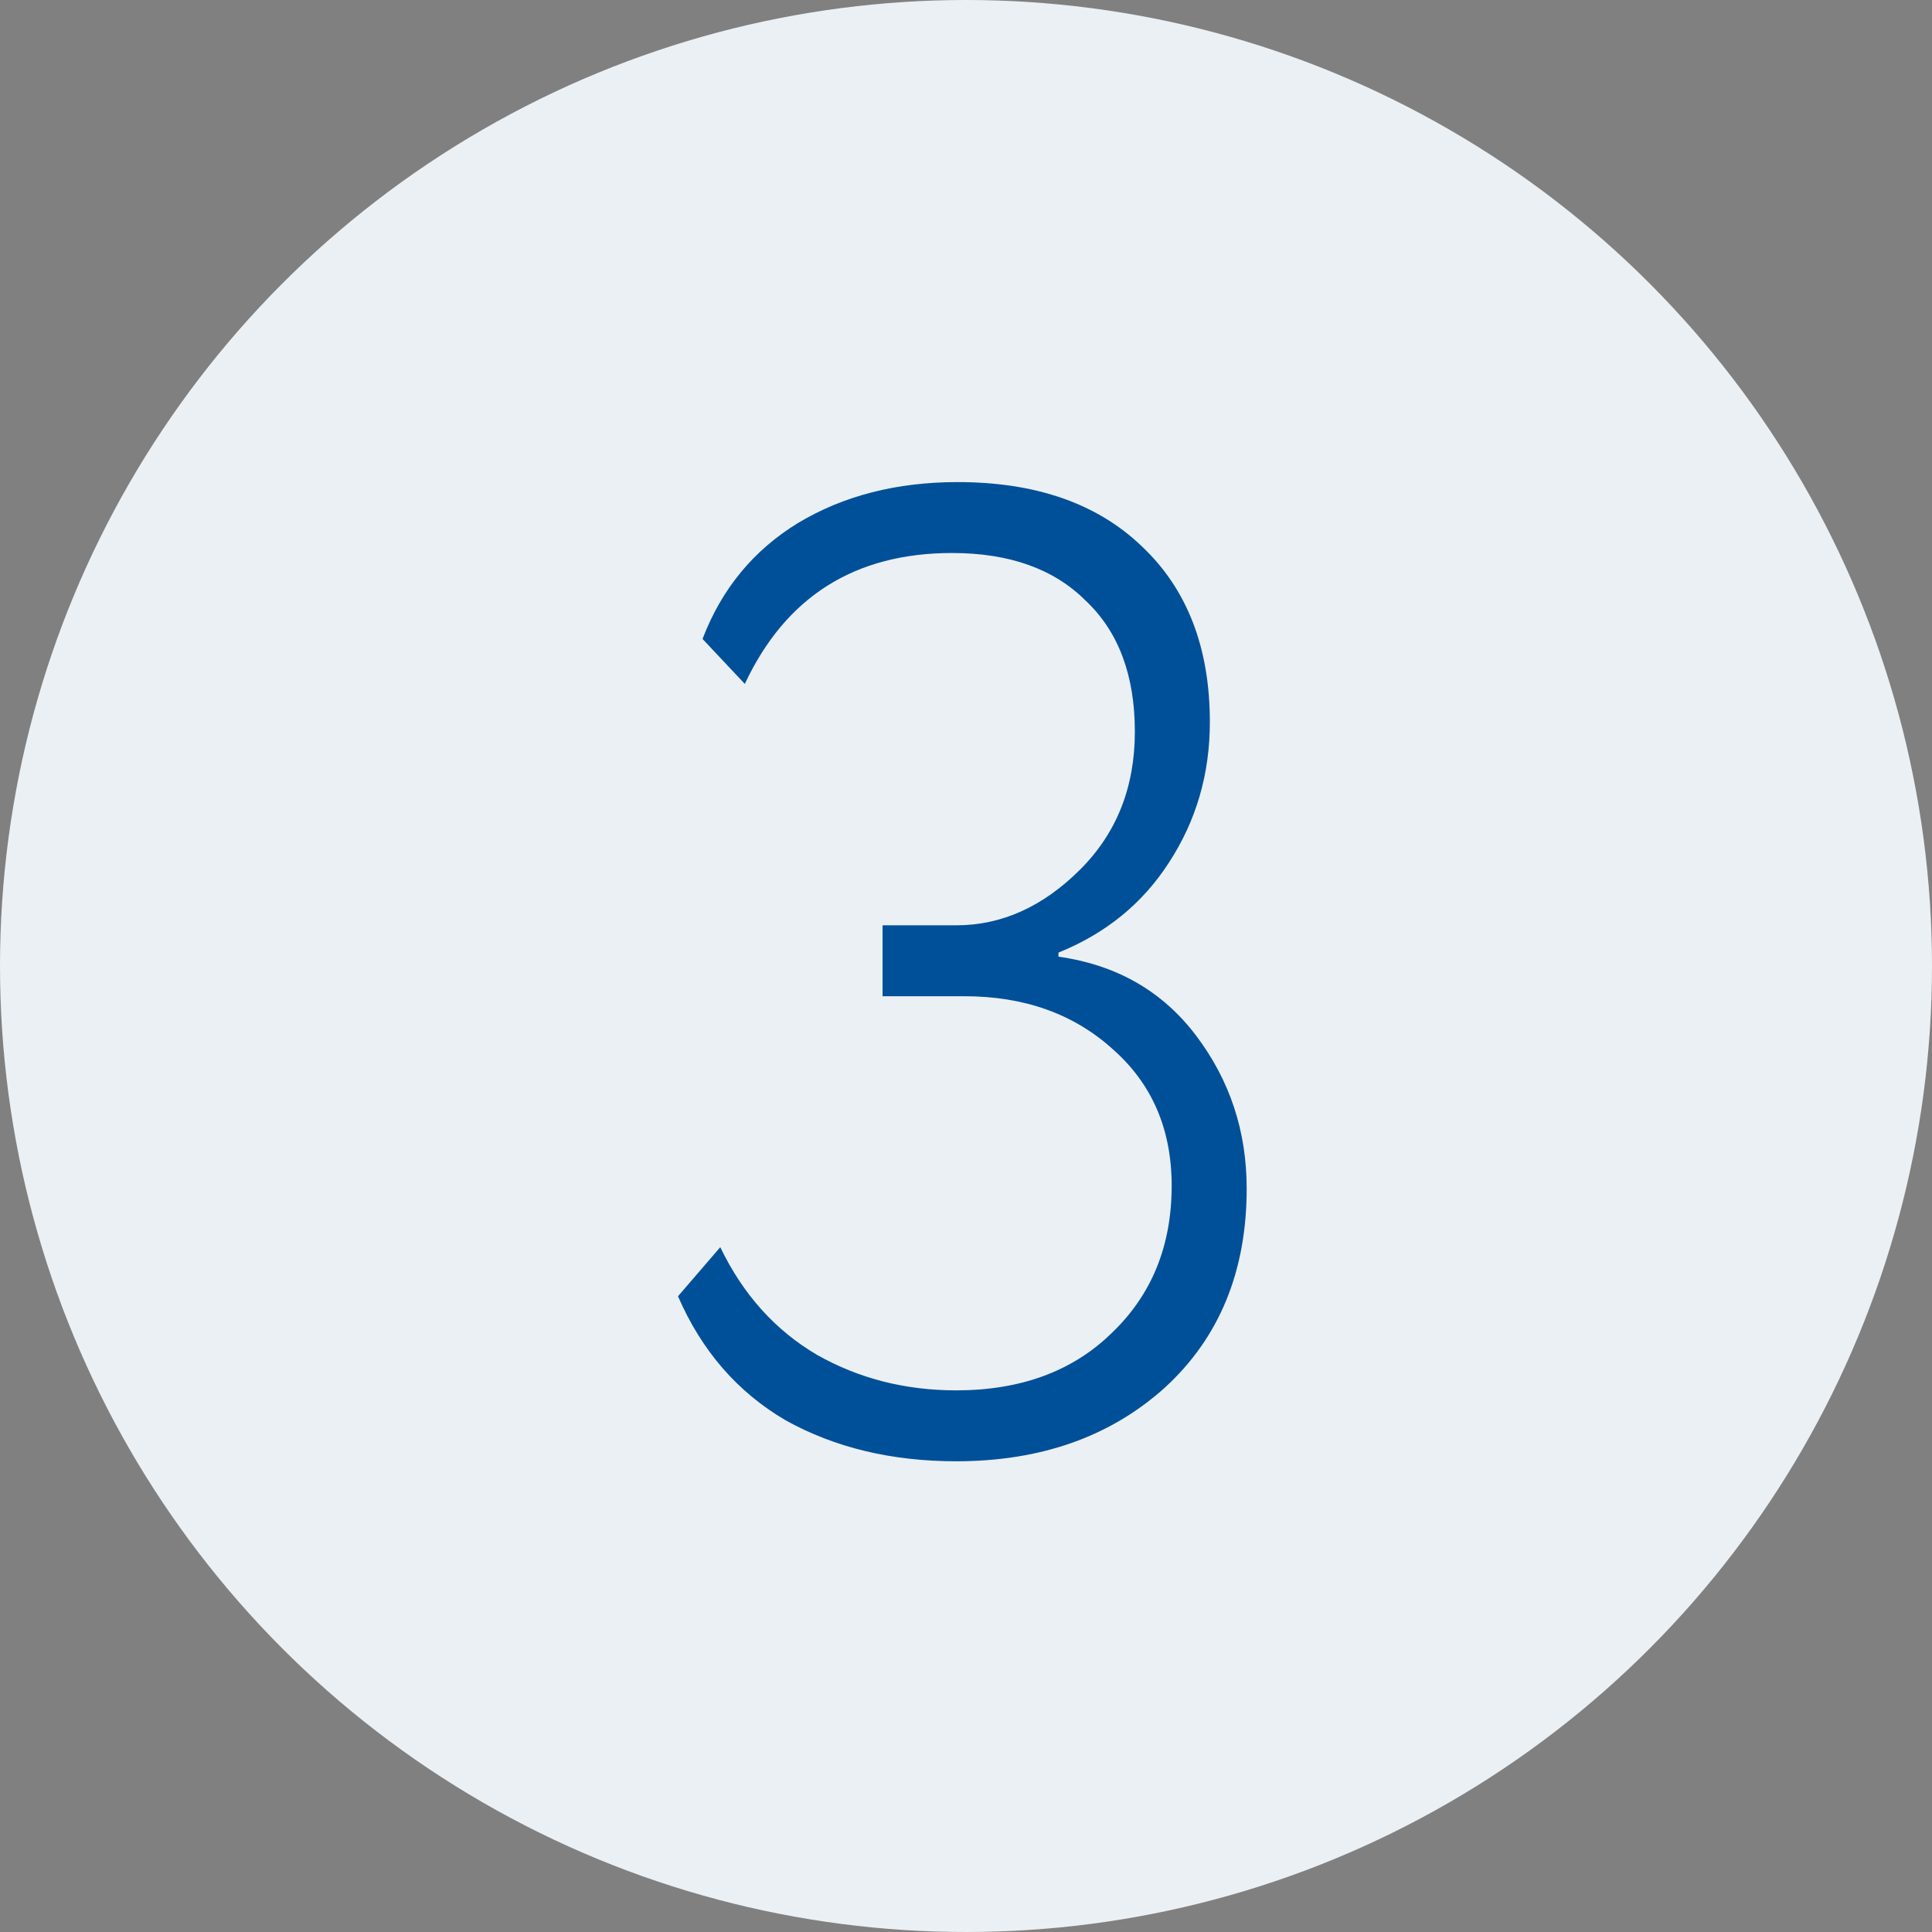
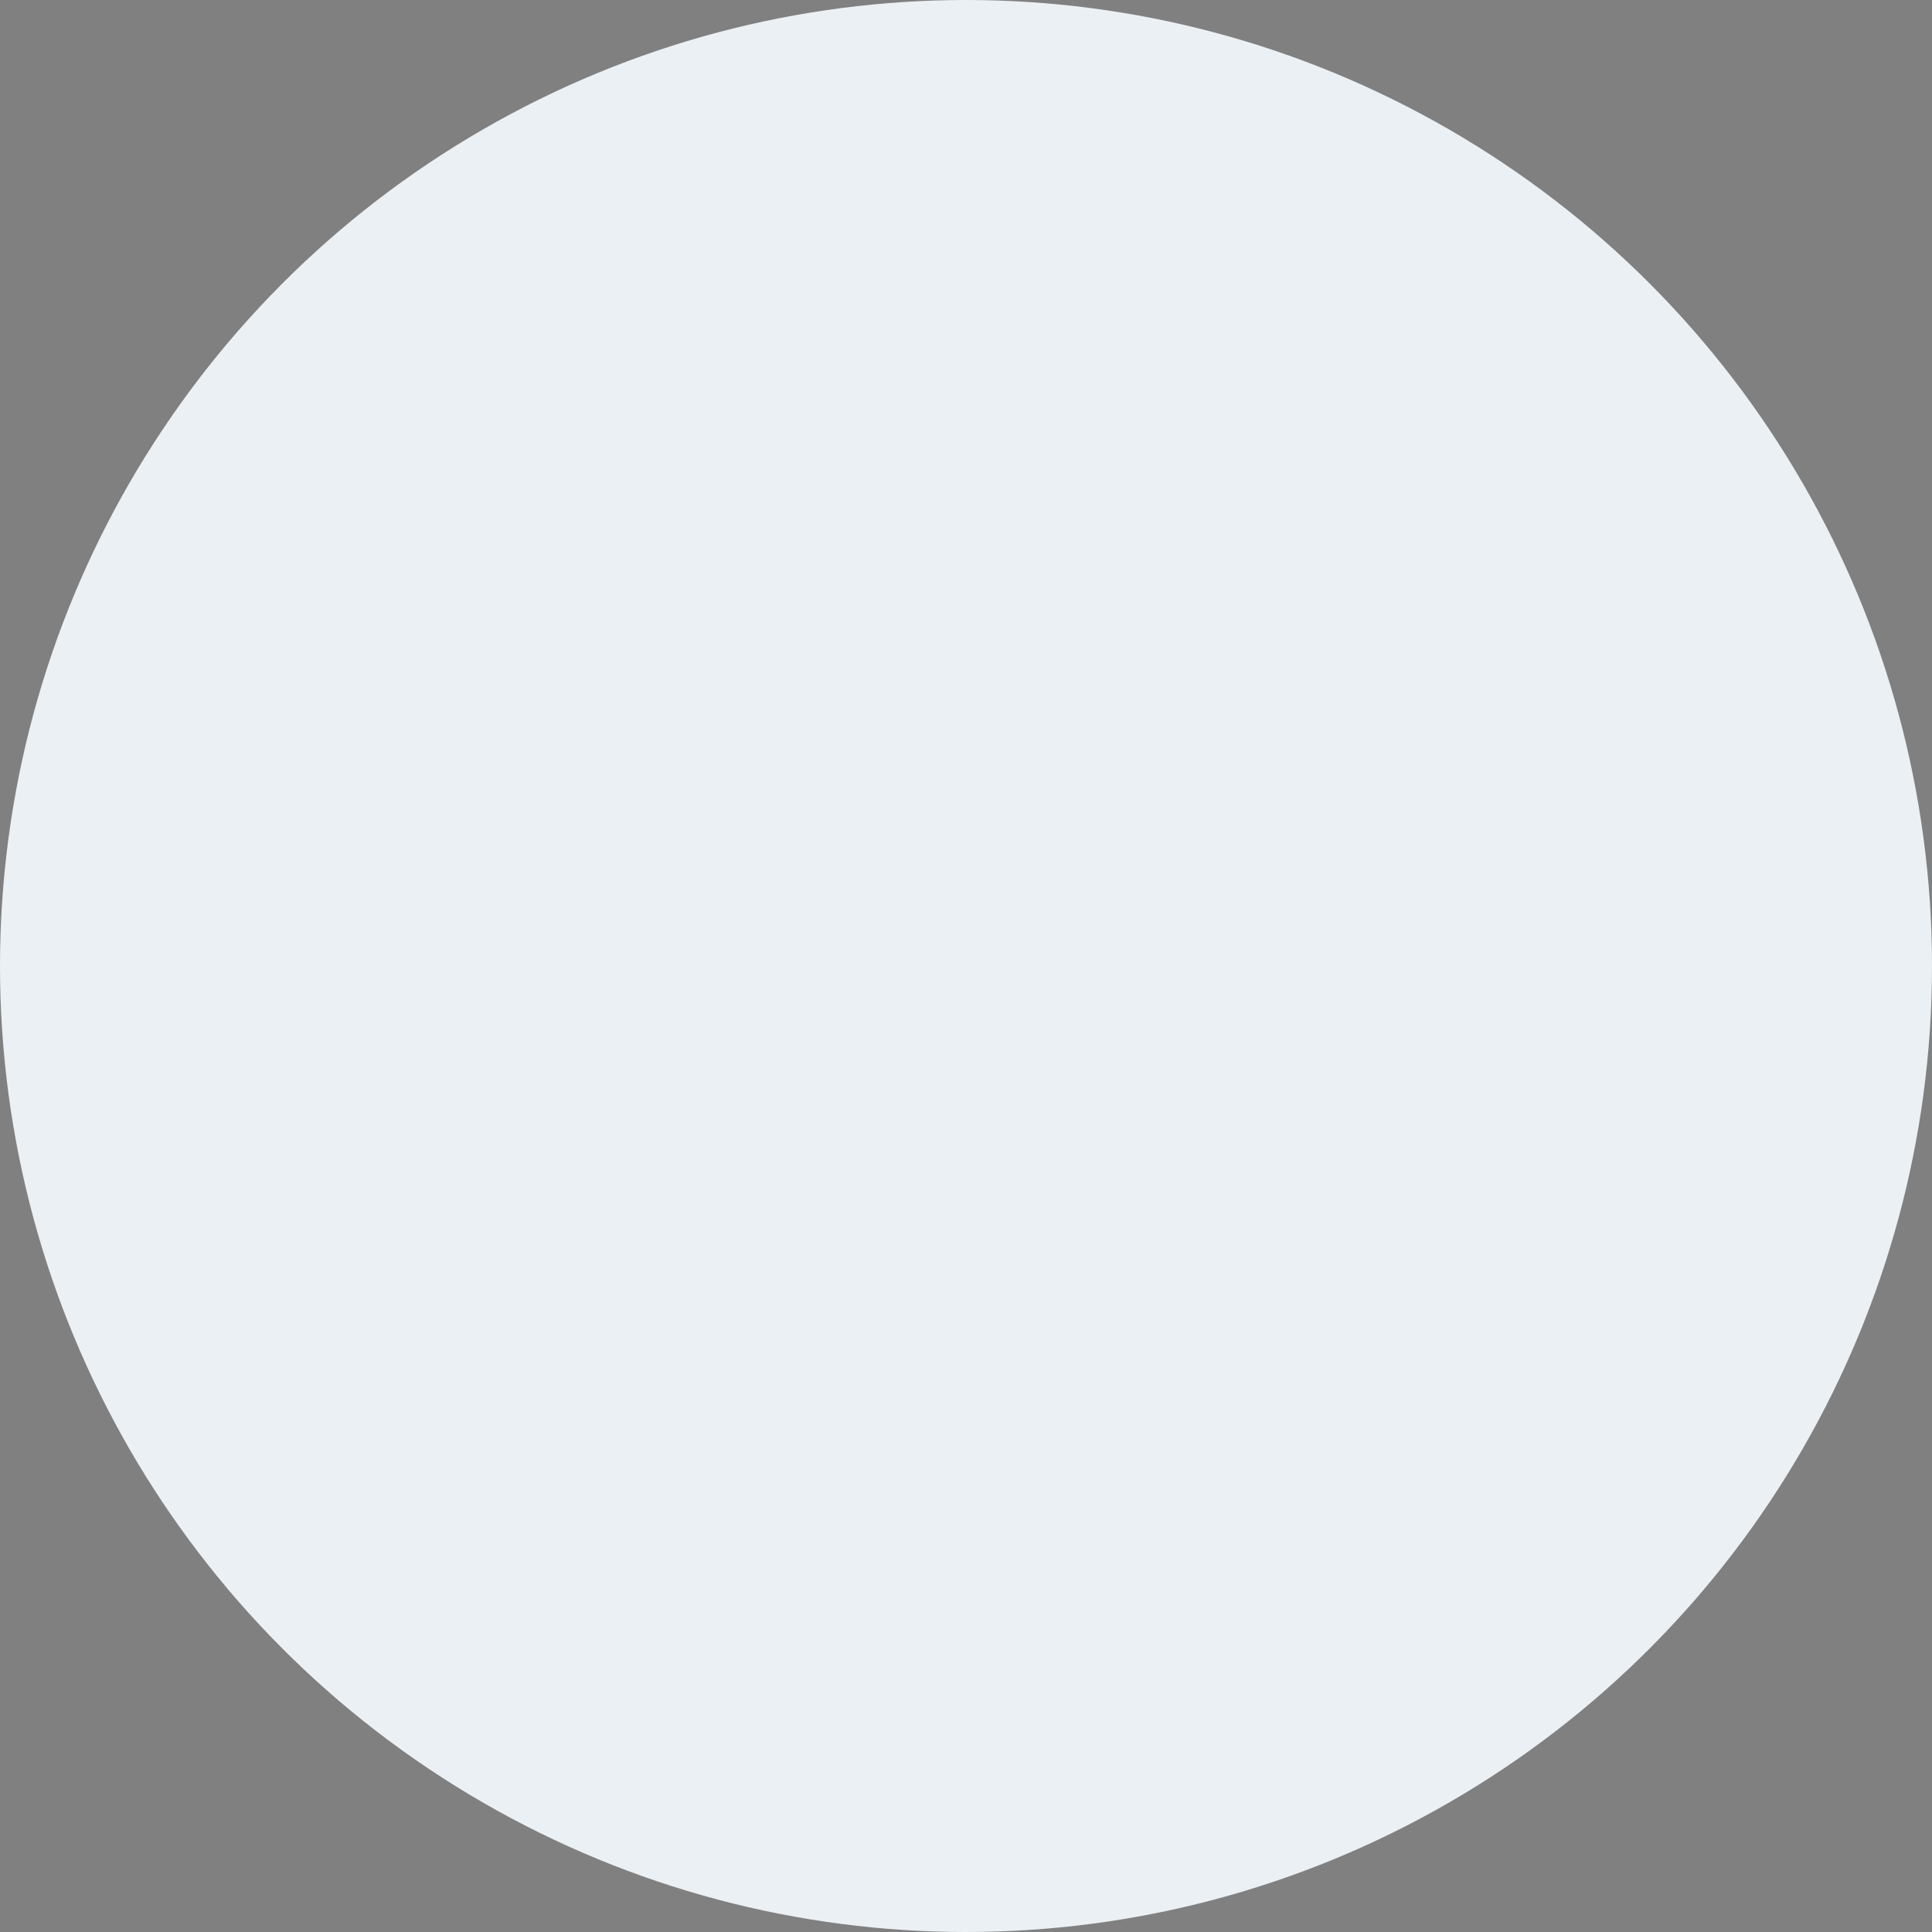
<svg xmlns="http://www.w3.org/2000/svg" width="68" height="68" viewBox="0 0 68 68" fill="none">
  <rect x="0" y="0" width="68" height="68" fill="#808080" stroke="none" />
  <circle cx="34" cy="34" r="34" fill="#EBF0F4" />
-   <path d="M33.655 51.432C31.383 51.432 29.383 50.952 27.655 49.992C25.959 49 24.695 47.544 23.863 45.624L25.351 43.896C26.151 45.56 27.287 46.824 28.759 47.688C30.231 48.52 31.863 48.936 33.655 48.936C35.927 48.936 37.751 48.264 39.127 46.92C40.535 45.576 41.239 43.848 41.239 41.736C41.239 39.752 40.551 38.152 39.175 36.936C37.799 35.688 36.055 35.064 33.943 35.064H31.063V32.568H33.655C35.255 32.568 36.711 31.912 38.023 30.6C39.303 29.32 39.943 27.704 39.943 25.752C39.943 23.768 39.367 22.232 38.215 21.144C37.095 20.024 35.527 19.464 33.511 19.464C30.087 19.464 27.655 21 26.215 24.072L24.727 22.488C25.399 20.728 26.519 19.368 28.087 18.408C29.687 17.448 31.559 16.968 33.703 16.968C36.455 16.968 38.615 17.72 40.183 19.224C41.783 20.728 42.583 22.792 42.583 25.416C42.583 27.24 42.103 28.888 41.143 30.36C40.215 31.8 38.919 32.856 37.255 33.528V33.672C39.303 33.96 40.919 34.888 42.103 36.456C43.287 38.024 43.879 39.816 43.879 41.832C43.879 44.744 42.919 47.08 40.999 48.84C39.079 50.568 36.631 51.432 33.655 51.432Z" fill="#005099" />
</svg>